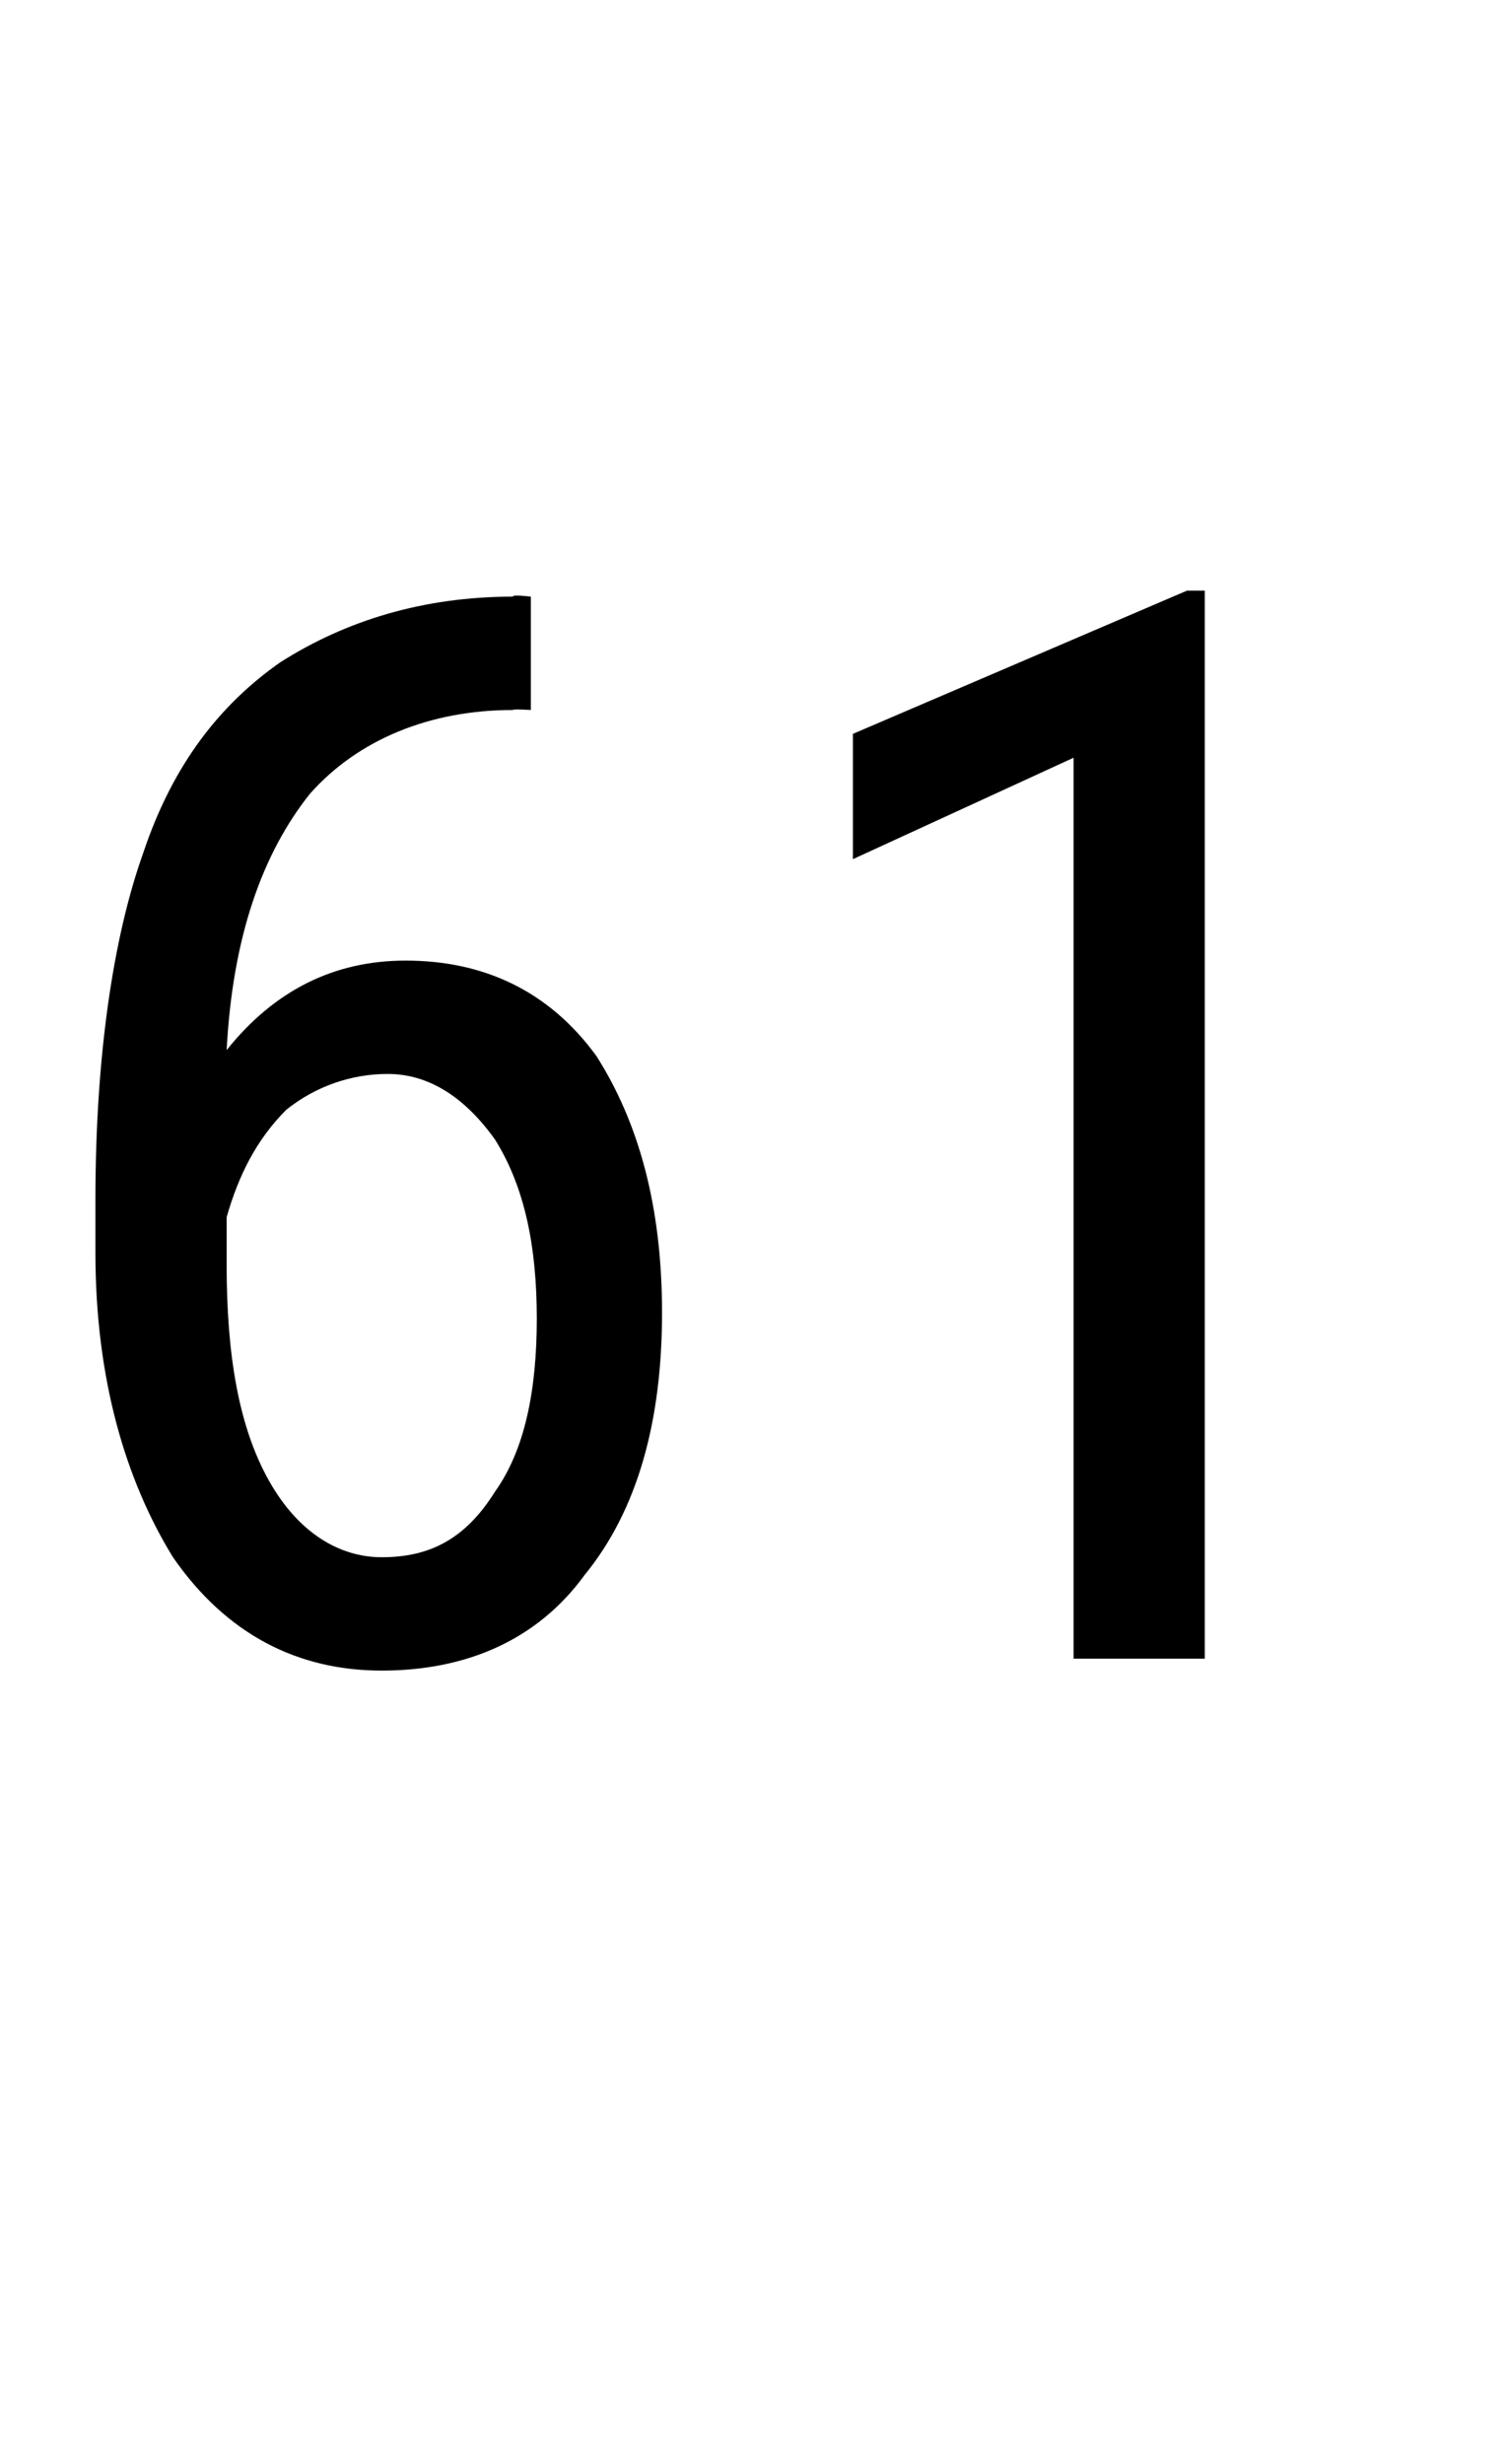
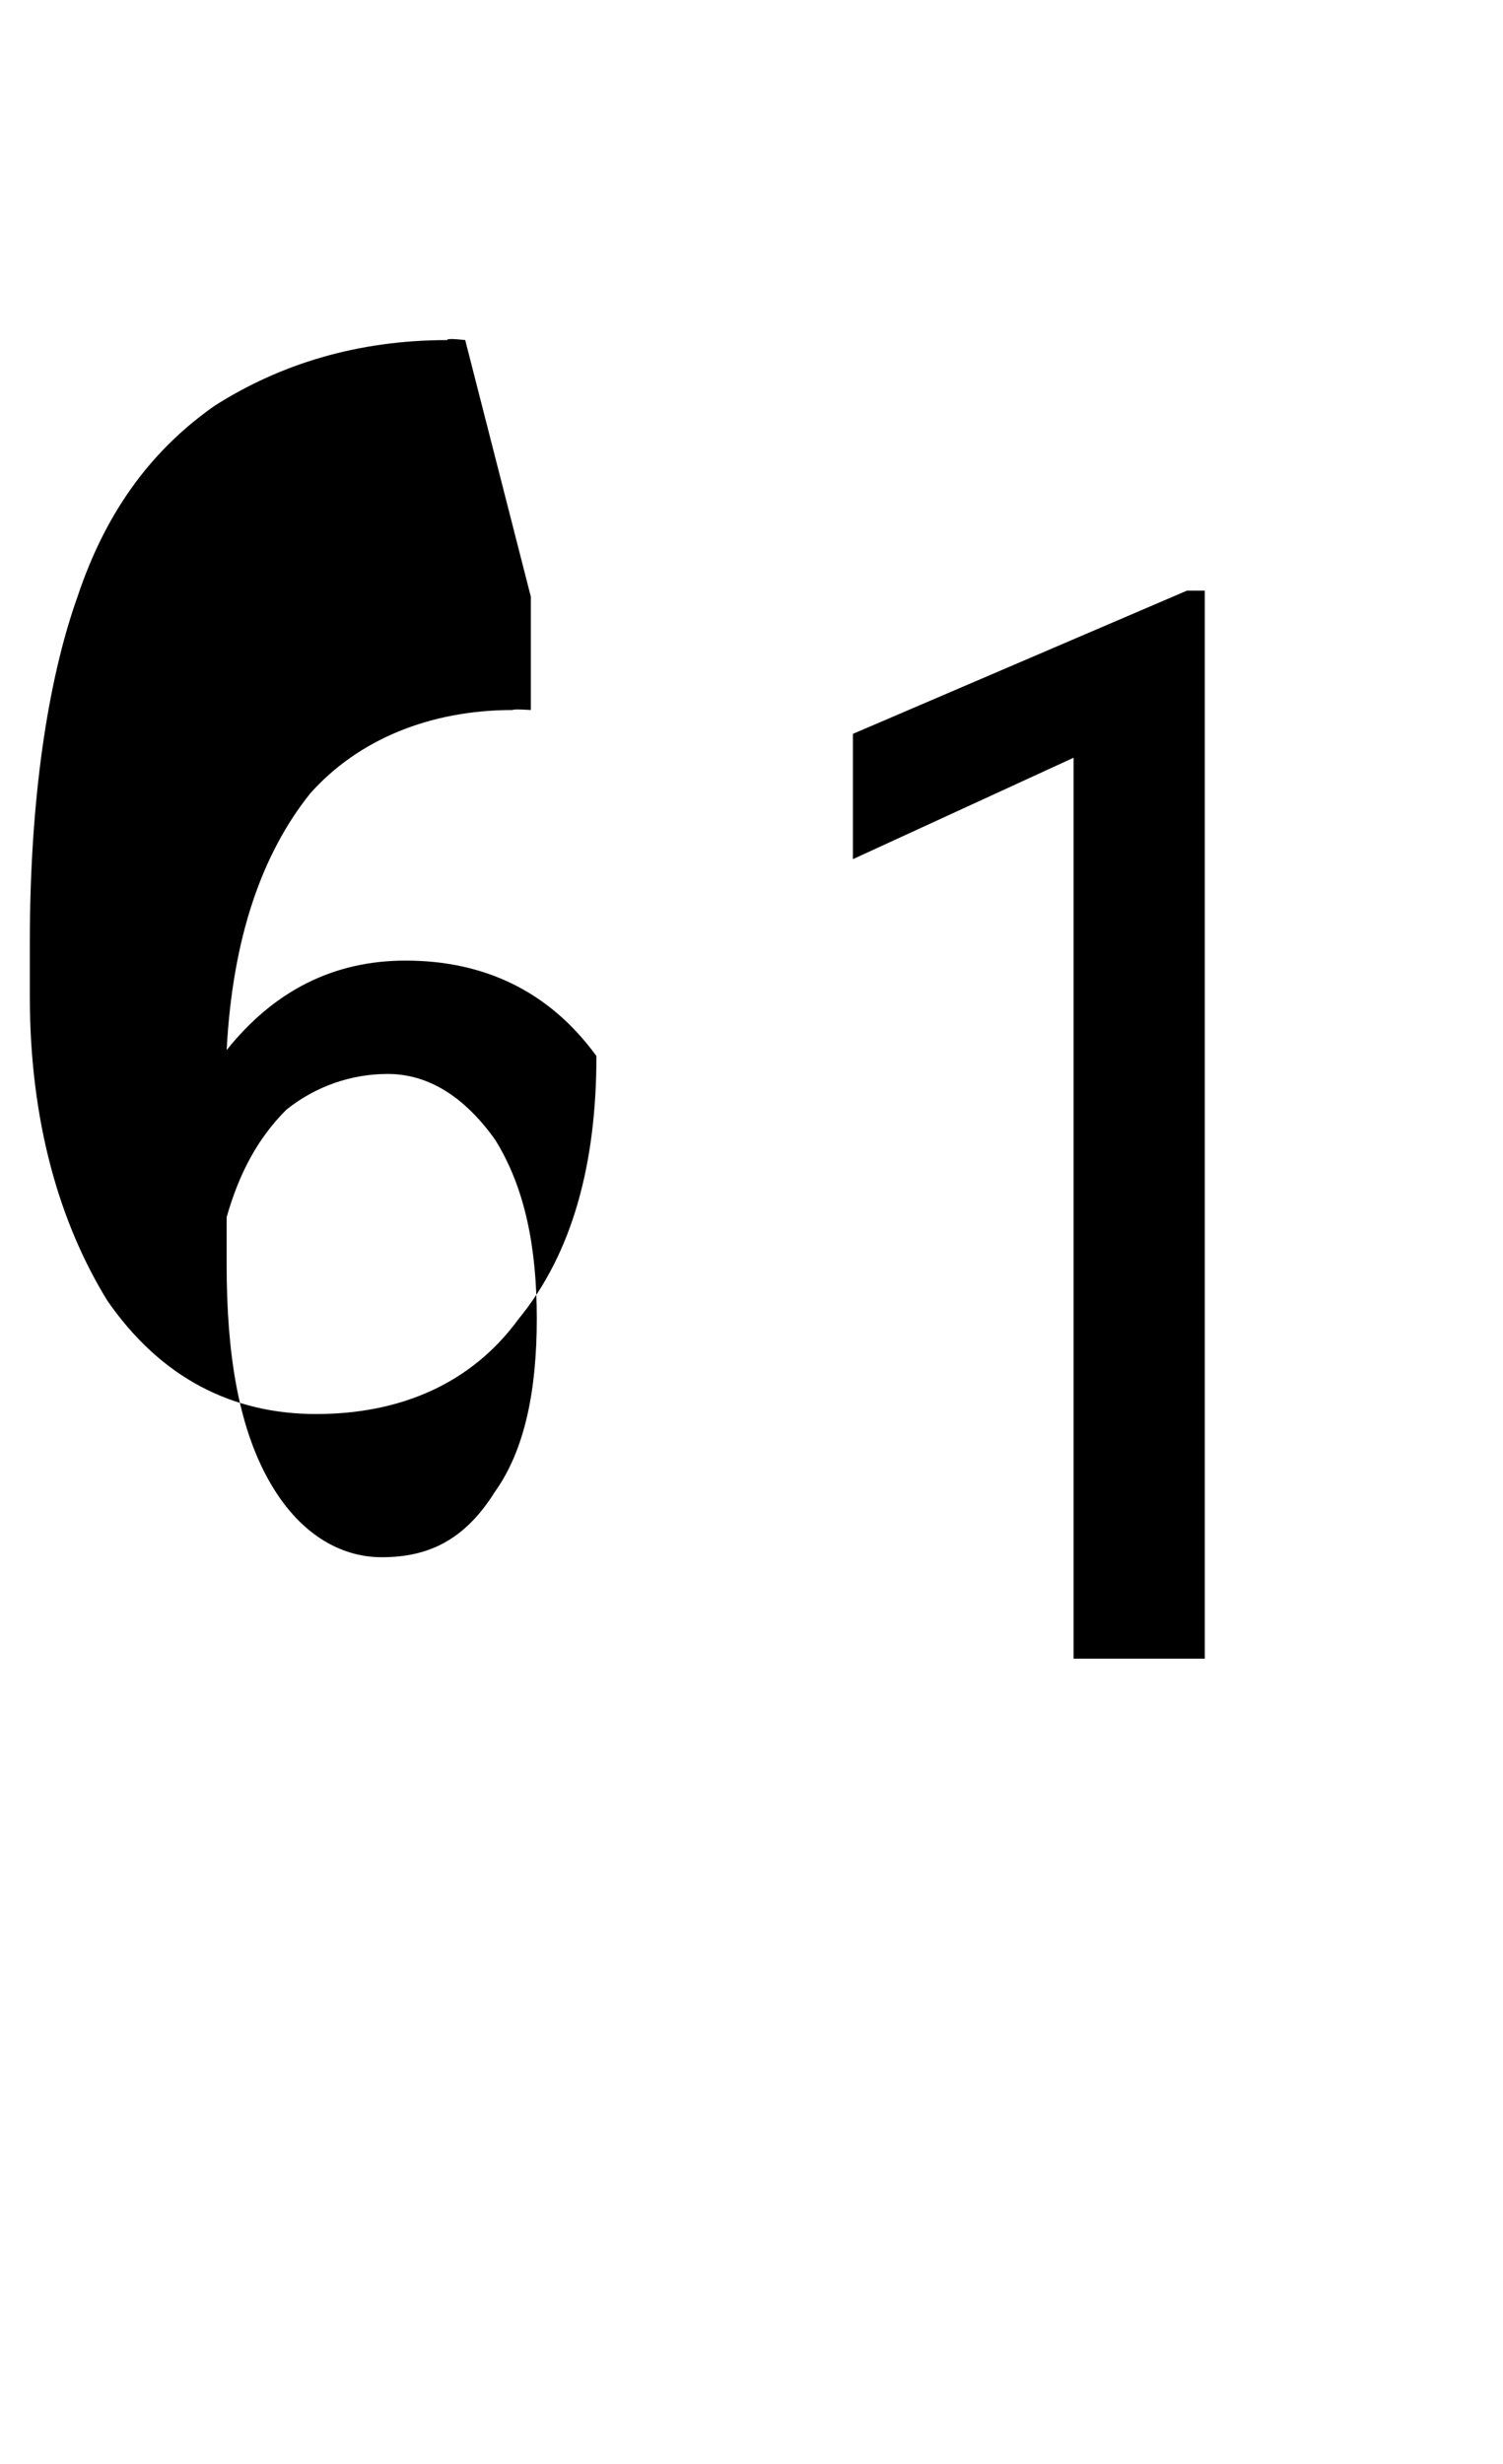
<svg xmlns="http://www.w3.org/2000/svg" version="1.1" width="25.2px" height="41.3px" viewBox="0 -9 25.2 41.3" style="top:-9px">
  <desc>61</desc>
  <defs />
  <g id="Polygon177939">
-     <path d="m8.9 1l0 1.9c0 0-.31-.02-.3 0c-1.4 0-2.6.5-3.4 1.4c-.8 1-1.3 2.4-1.4 4.3c.8-1 1.8-1.5 3-1.5c1.3 0 2.4.5 3.2 1.6c.7 1.1 1.1 2.5 1.1 4.3c0 1.8-.4 3.3-1.3 4.4c-.8 1.1-2 1.6-3.4 1.6c-1.4 0-2.6-.6-3.5-1.9c-.8-1.3-1.3-3-1.3-5.1c0 0 0-.9 0-.9c0-2.4.3-4.4.8-5.8c.5-1.5 1.3-2.5 2.3-3.2c1.1-.7 2.4-1.1 3.9-1.1c-.02-.04.3 0 .3 0zm-2.4 8c-.6 0-1.2.2-1.7.6c-.5.5-.8 1.1-1 1.8c0 0 0 .8 0 .8c0 1.5.2 2.7.7 3.6c.5.9 1.2 1.3 1.9 1.3c.8 0 1.4-.3 1.9-1.1c.5-.7.7-1.7.7-2.9c0-1.2-.2-2.2-.7-3c-.5-.7-1.1-1.1-1.8-1.1zm13.7 9.8l-2.2 0l0-15.1l-3.7 1.7l0-2.1l5.6-2.4l.3 0l0 17.9z" stroke="none" fill="#000" />
+     <path d="m8.9 1l0 1.9c0 0-.31-.02-.3 0c-1.4 0-2.6.5-3.4 1.4c-.8 1-1.3 2.4-1.4 4.3c.8-1 1.8-1.5 3-1.5c1.3 0 2.4.5 3.2 1.6c0 1.8-.4 3.3-1.3 4.4c-.8 1.1-2 1.6-3.4 1.6c-1.4 0-2.6-.6-3.5-1.9c-.8-1.3-1.3-3-1.3-5.1c0 0 0-.9 0-.9c0-2.4.3-4.4.8-5.8c.5-1.5 1.3-2.5 2.3-3.2c1.1-.7 2.4-1.1 3.9-1.1c-.02-.04.3 0 .3 0zm-2.4 8c-.6 0-1.2.2-1.7.6c-.5.5-.8 1.1-1 1.8c0 0 0 .8 0 .8c0 1.5.2 2.7.7 3.6c.5.9 1.2 1.3 1.9 1.3c.8 0 1.4-.3 1.9-1.1c.5-.7.7-1.7.7-2.9c0-1.2-.2-2.2-.7-3c-.5-.7-1.1-1.1-1.8-1.1zm13.7 9.8l-2.2 0l0-15.1l-3.7 1.7l0-2.1l5.6-2.4l.3 0l0 17.9z" stroke="none" fill="#000" />
  </g>
</svg>